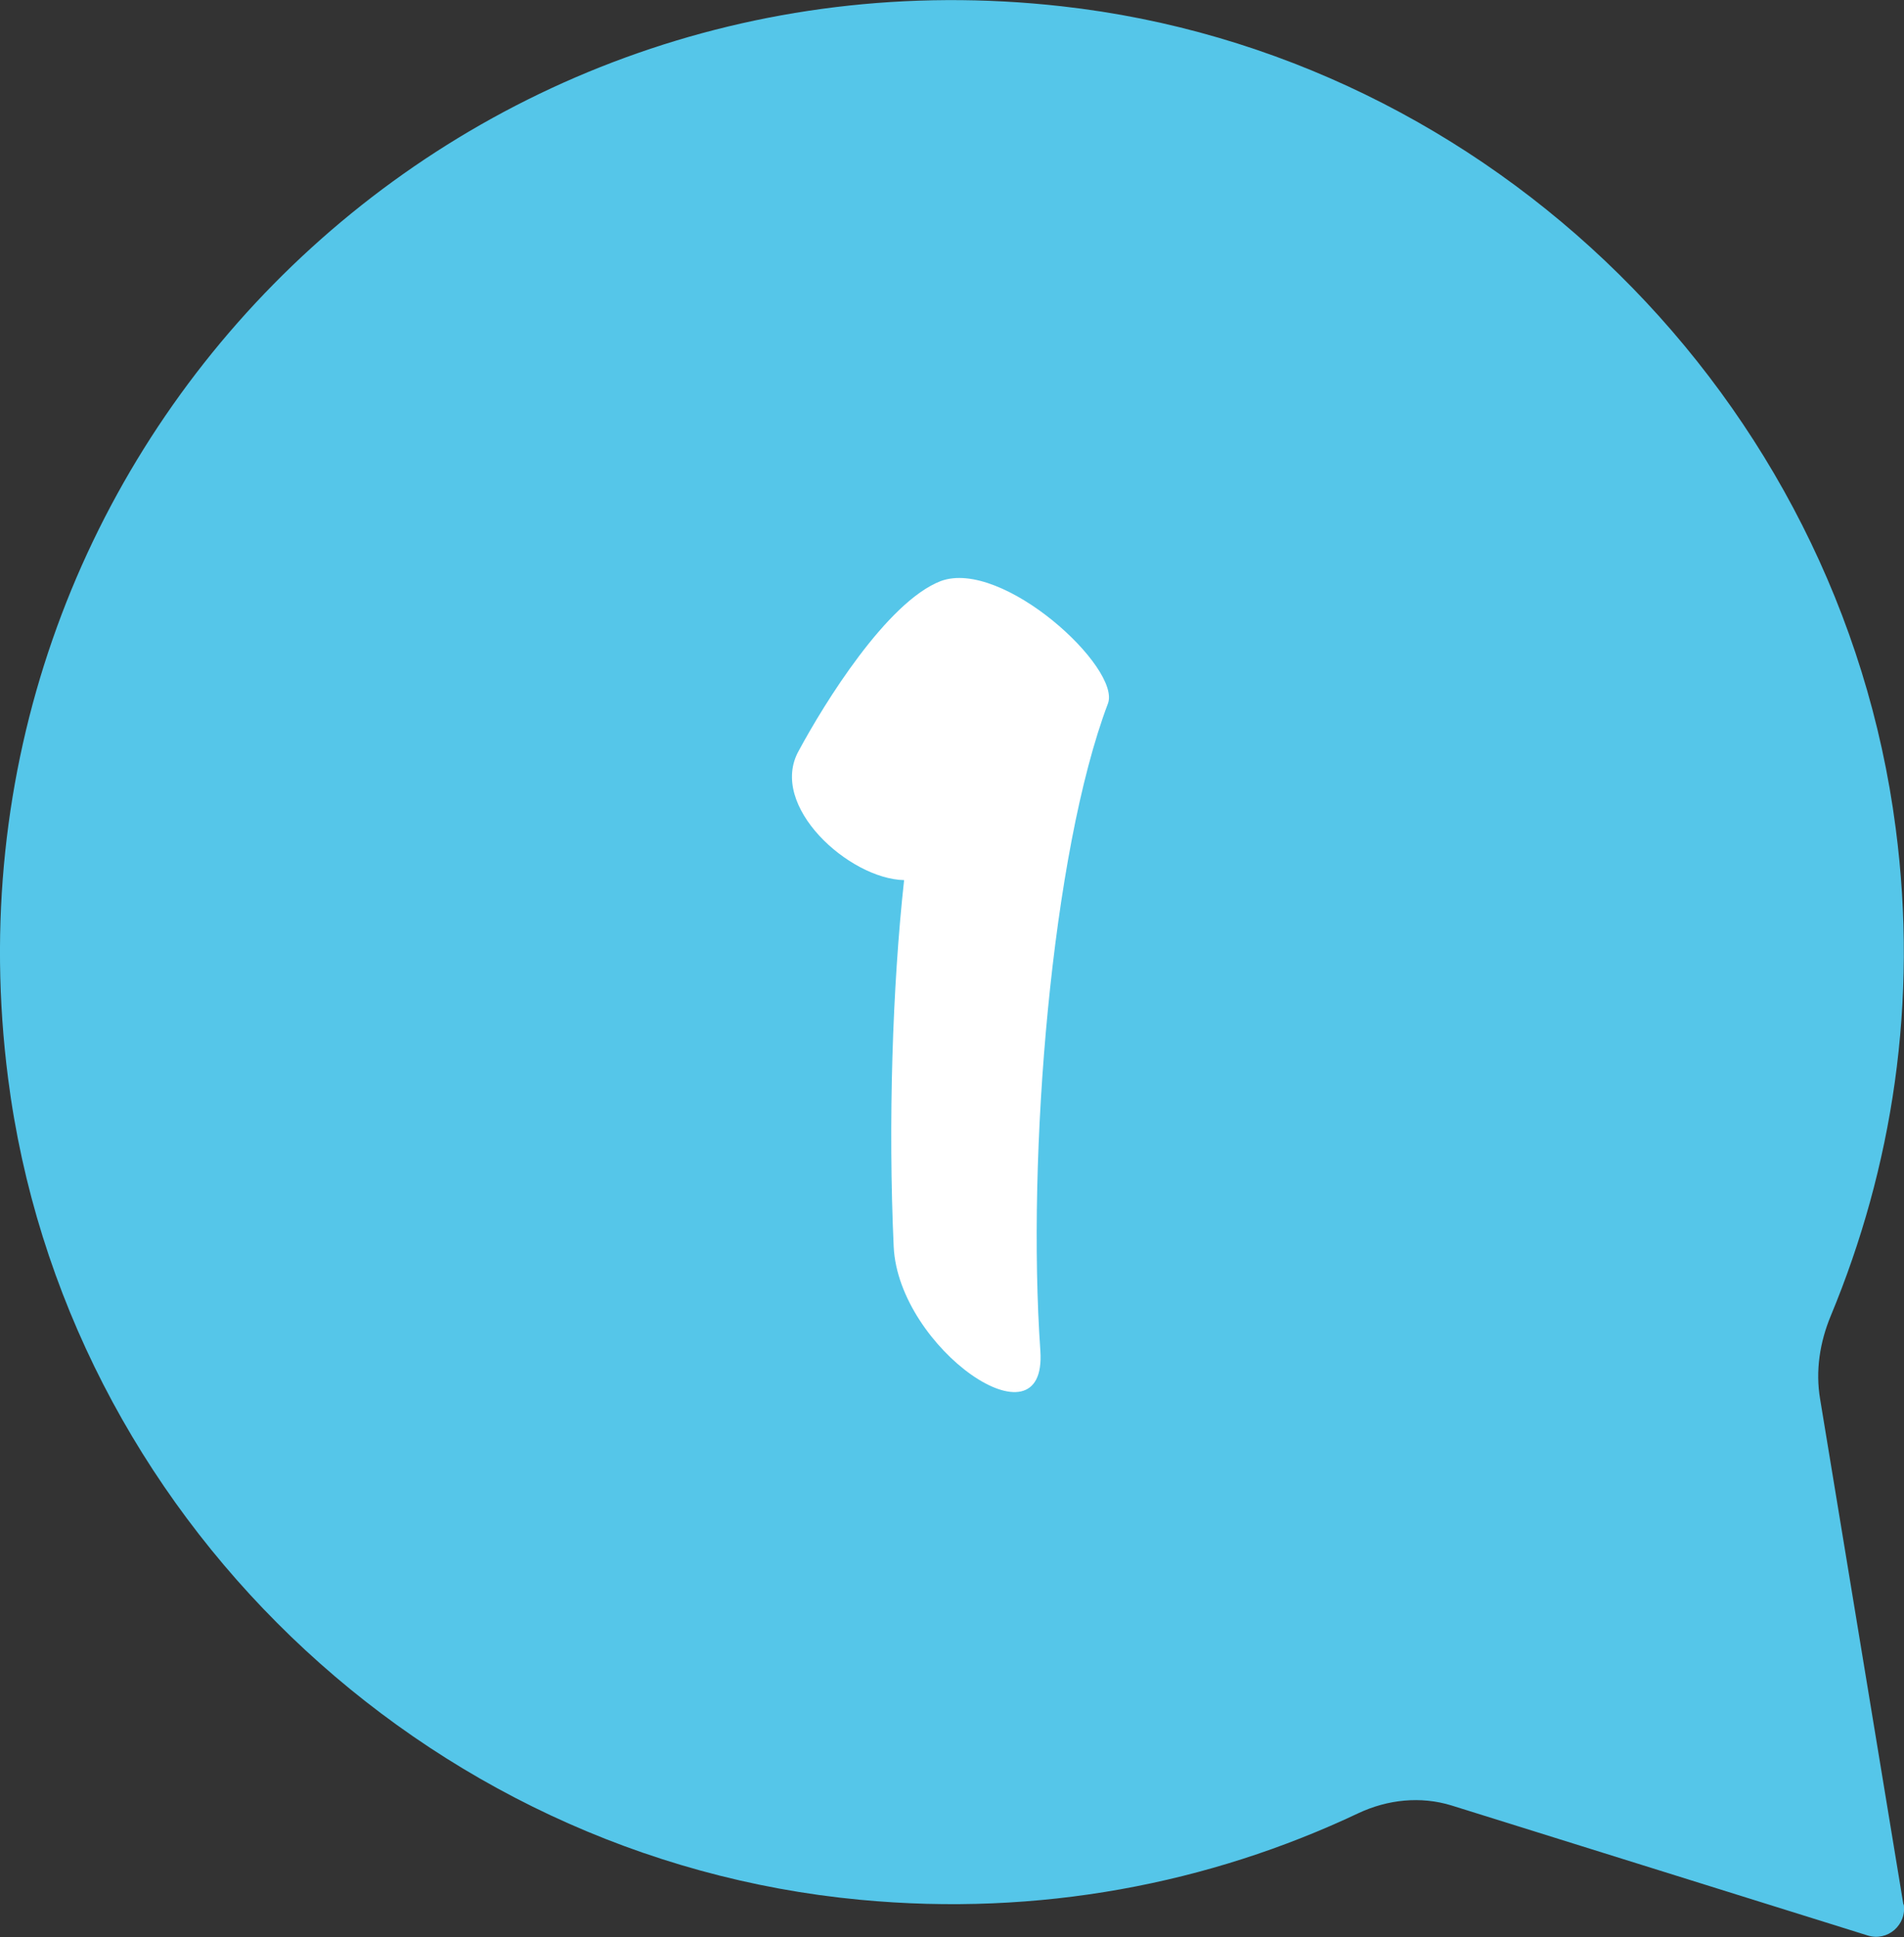
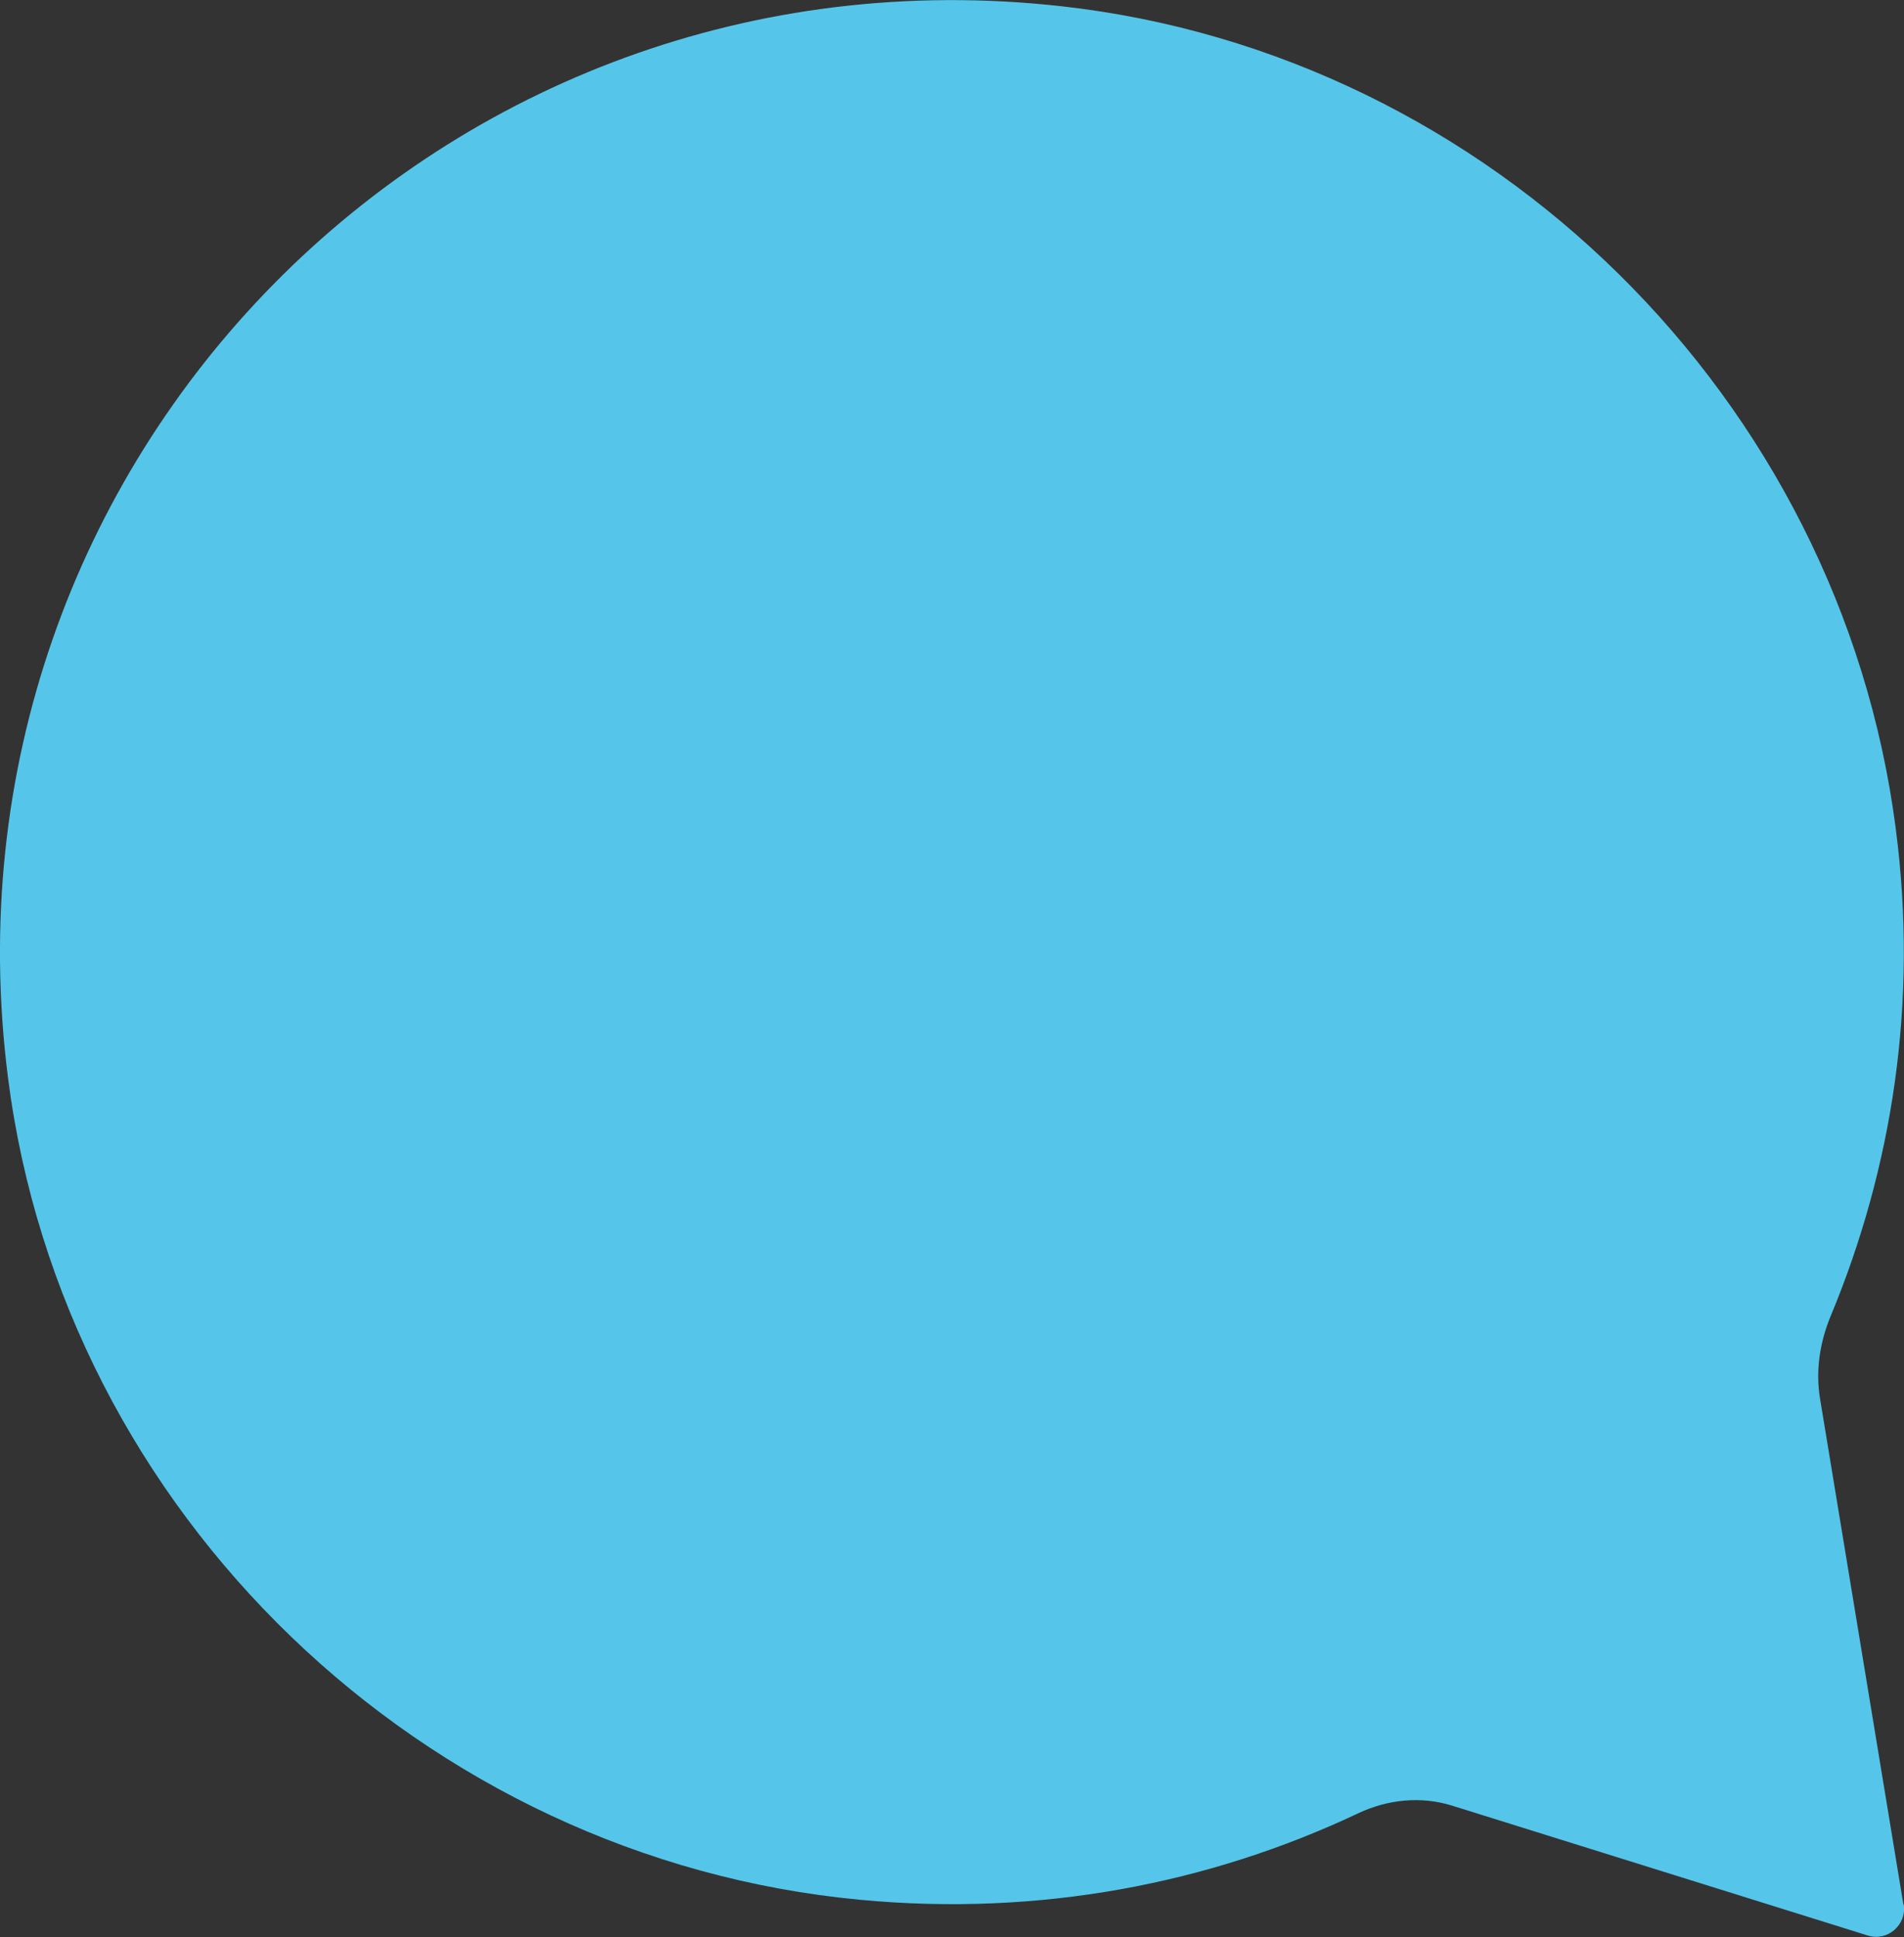
<svg xmlns="http://www.w3.org/2000/svg" id="_レイヤー_2" data-name="レイヤー 2" viewBox="0 0 64 65.1">
  <rect x="0" y="0" width="64" height="65.1" fill="#333333" stroke="none" />
  <defs>
    <style>
      .cls-1 {
        fill: #55c6e9;
      }

      .cls-2 {
        fill: #fff;
      }
    </style>
  </defs>
  <g id="_レイヤー_1-2" data-name="レイヤー 1">
    <path class="cls-1" d="M63.98,64.01l-2.8-16.99c-.16-.95-.01-1.91.36-2.8,2.06-4.96,2.95-10.52,2.18-16.39C61.85,13.41,50.13,1.82,35.68.21,14.93-2.11-2.39,15.43.27,36.23c1.87,14.63,13.96,26.24,28.64,27.62,6.02.57,11.74-.54,16.75-2.91.98-.46,2.09-.58,3.13-.26l13.99,4.37c.67.21,1.32-.36,1.21-1.05Z" />
-     <path class="cls-2" d="M34.97,45.4c.23,3.39-4.77-.08-4.93-3.5-.19-4.16-.04-8.78.35-12.32-1.85-.04-4.58-2.5-3.54-4.35.85-1.58,2.96-5,4.77-5.7,2.08-.77,6.08,2.93,5.62,4.12-1.89,5-2.73,15.17-2.27,21.75Z" />
  </g>
</svg>